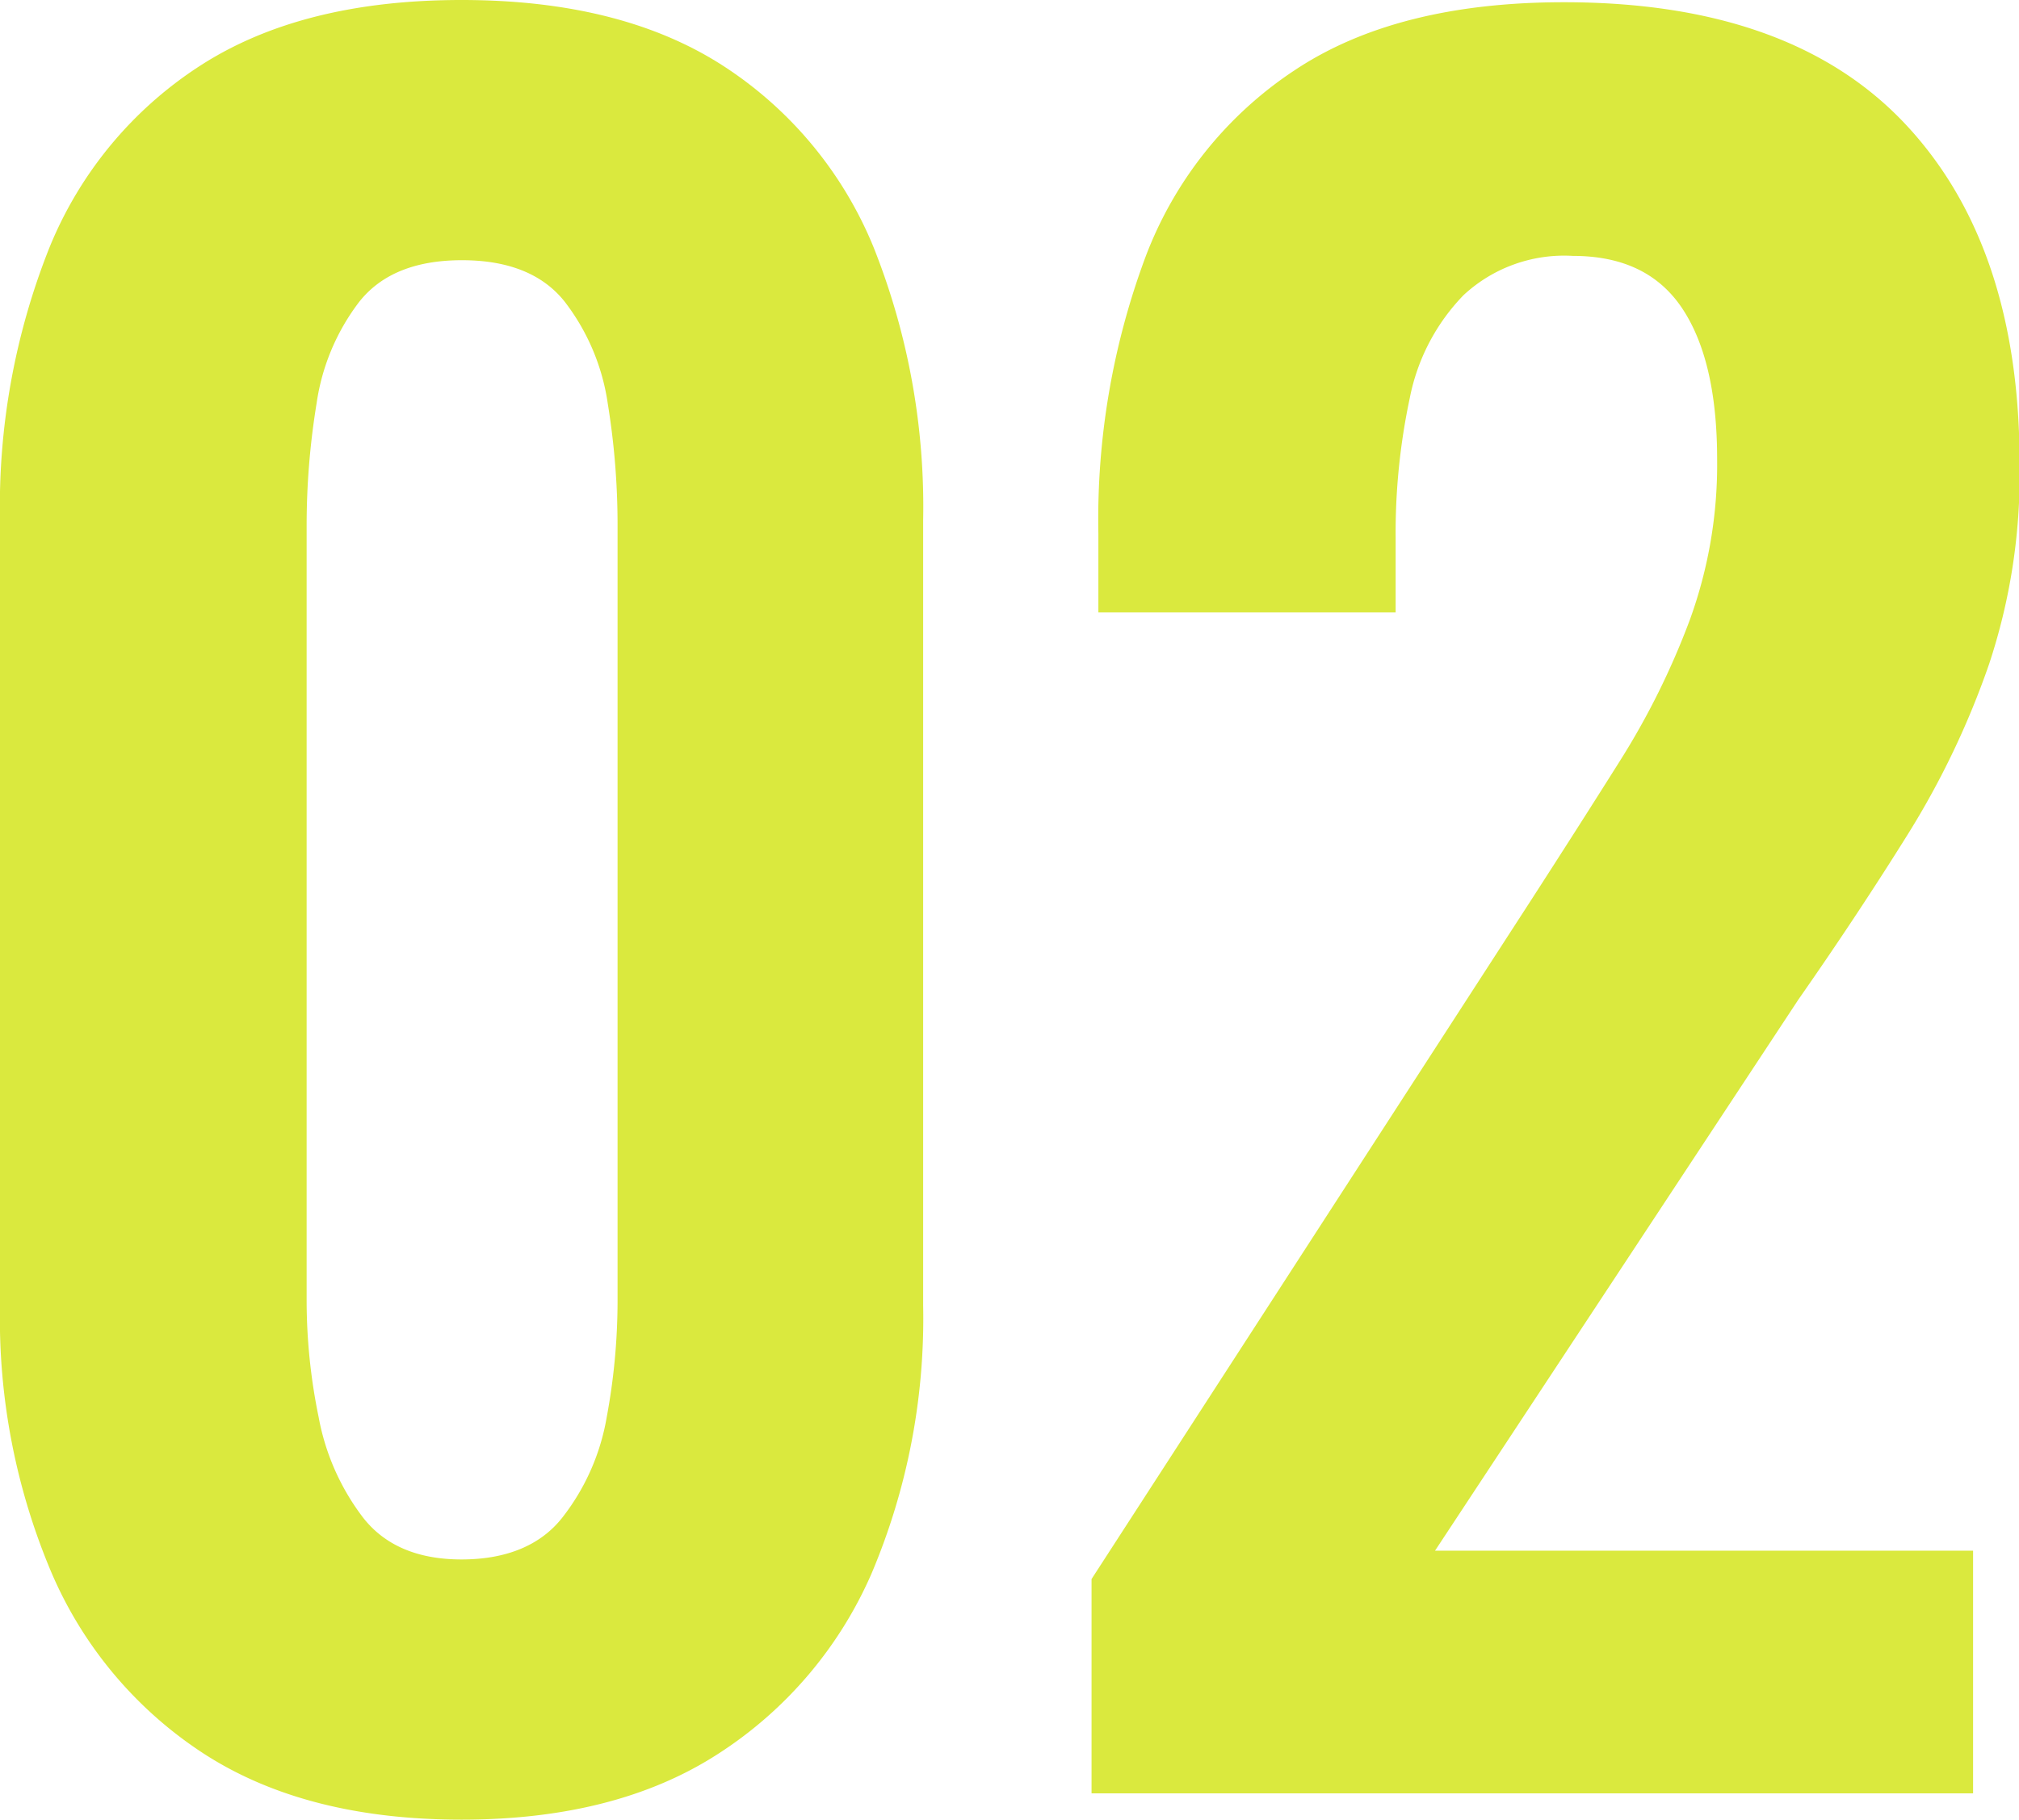
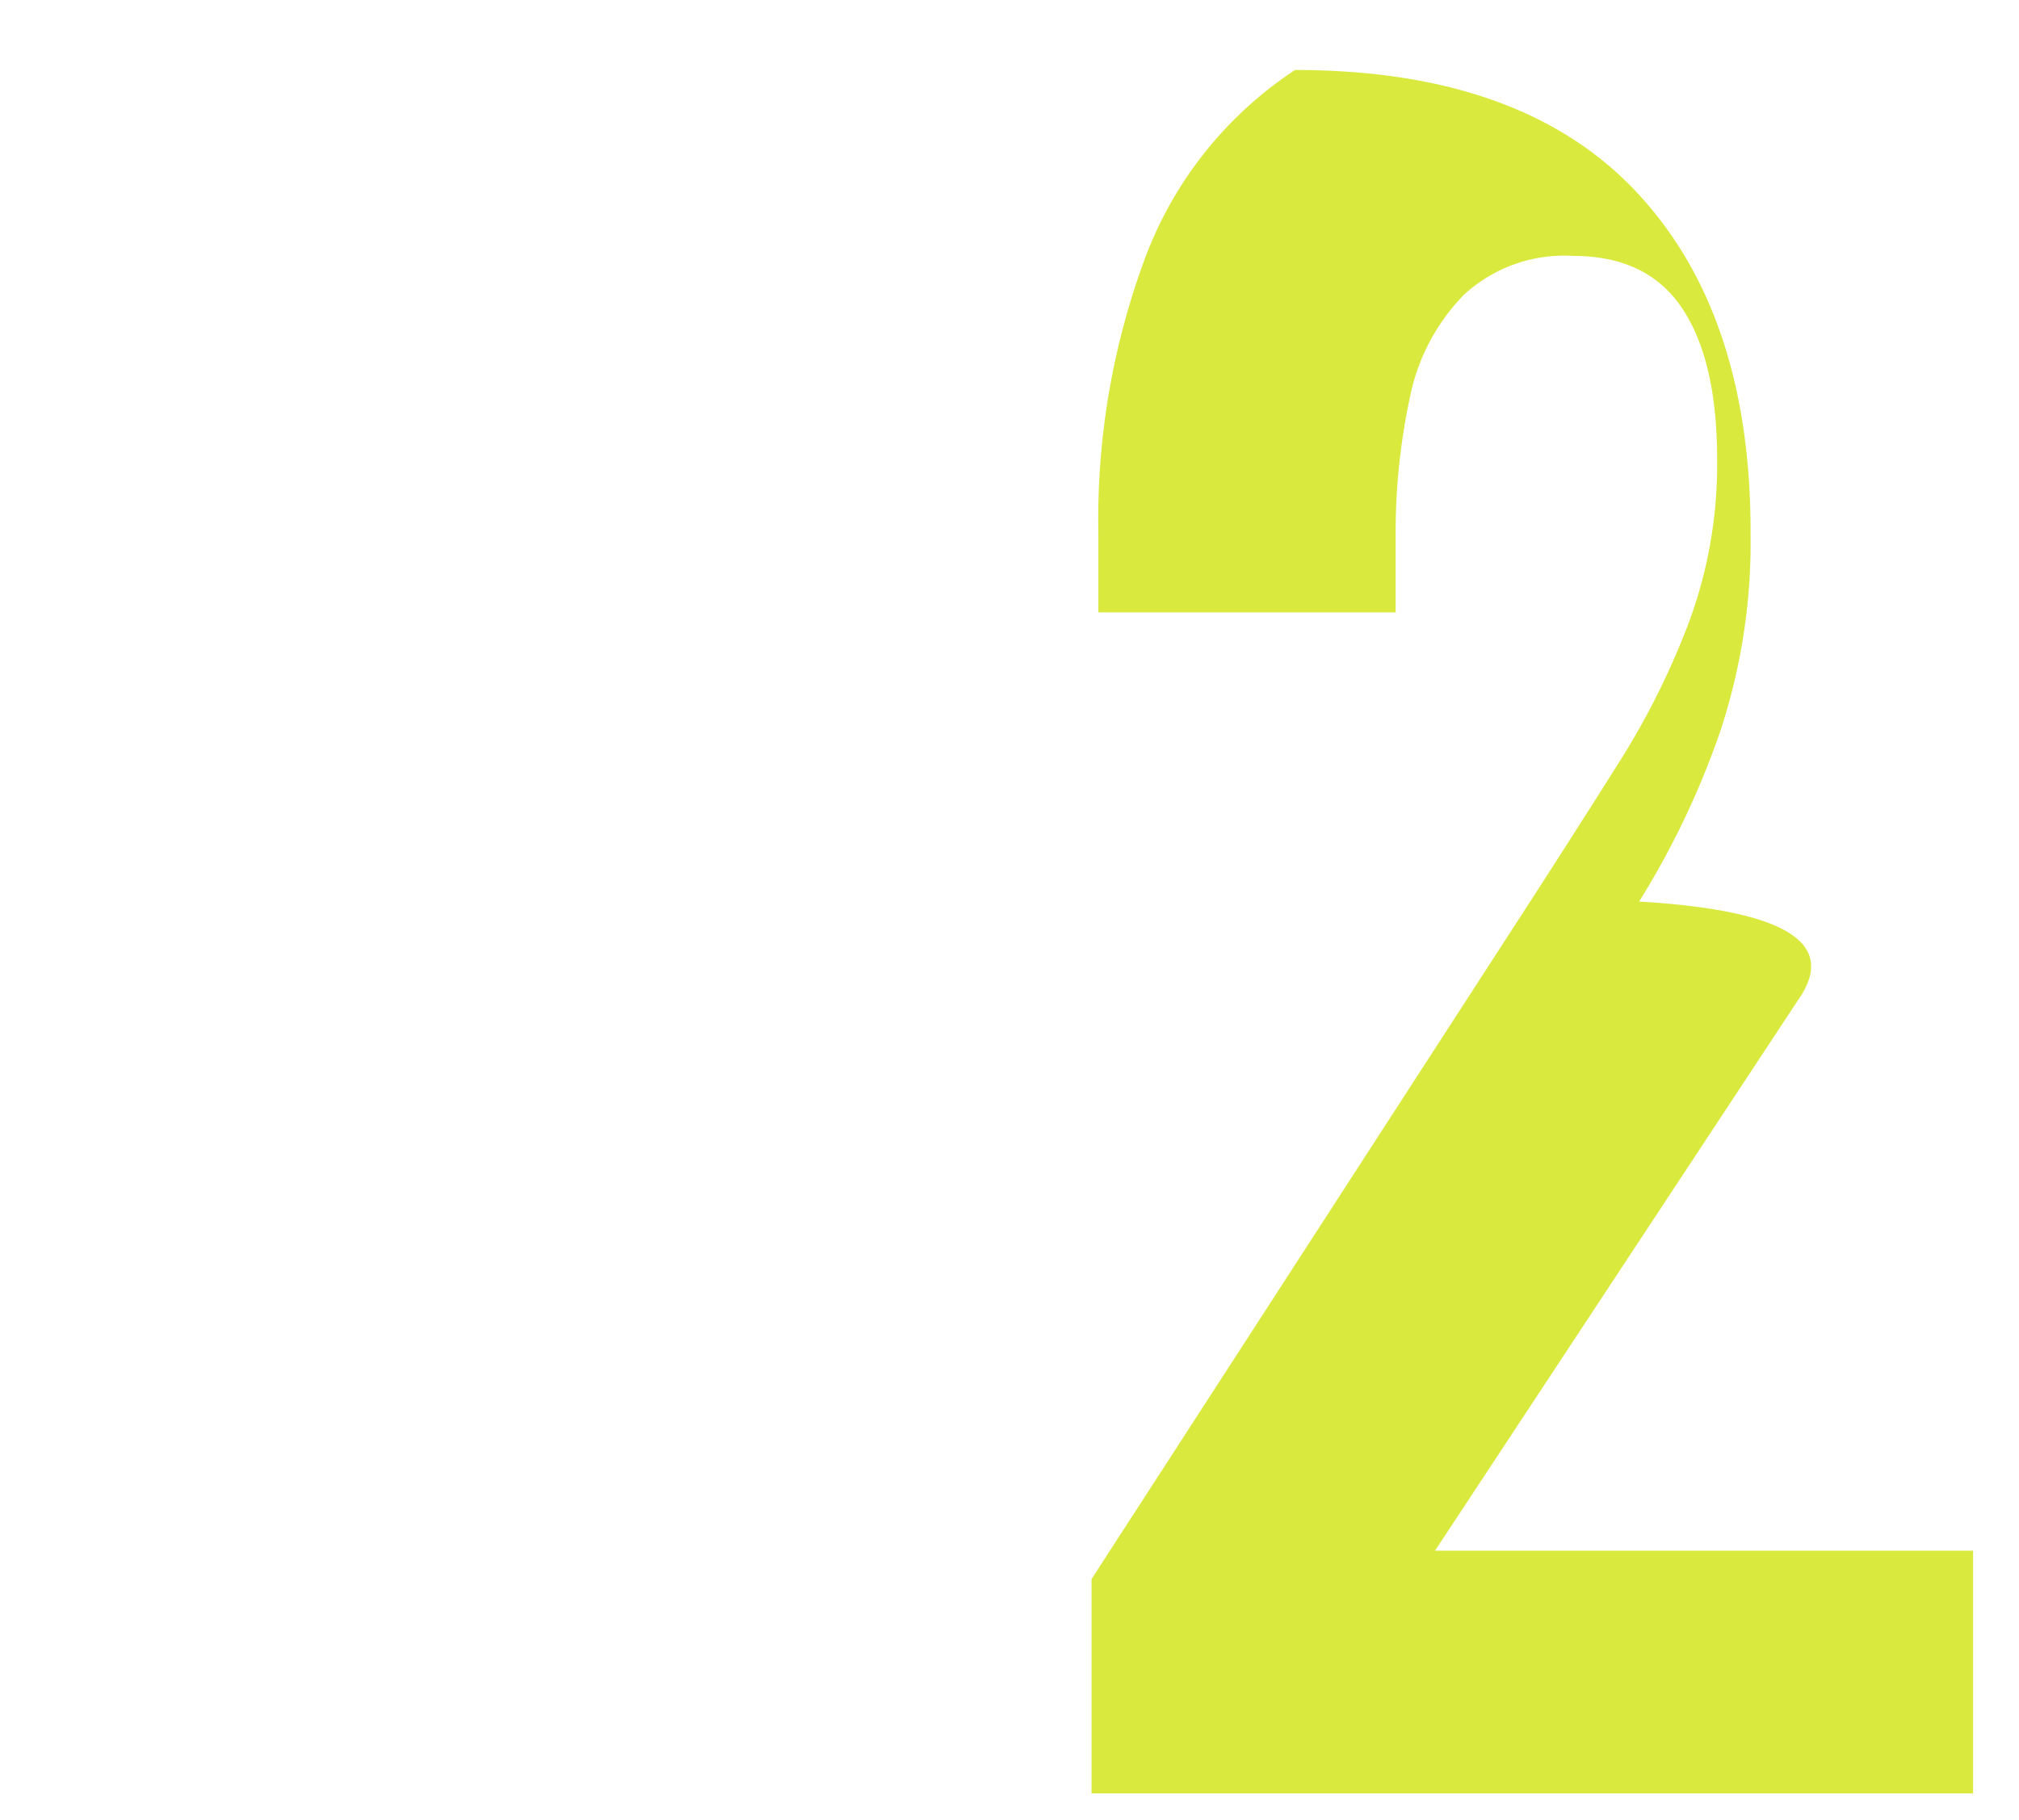
<svg xmlns="http://www.w3.org/2000/svg" viewBox="0 0 135.84 122.45">
  <defs>
    <style>.cls-1{fill:#dae93e;}</style>
  </defs>
  <g id="レイヤー_2" data-name="レイヤー 2">
    <g id="レイヤー_1-2" data-name="レイヤー 1">
-       <path class="cls-1" d="M31.05,122.45q-10.44,0-17.29-4.41a27.38,27.38,0,0,1-10.3-12.22A43.86,43.86,0,0,1,0,87.86V35A47,47,0,0,1,3.31,16.7,26.39,26.39,0,0,1,13.47,4.42Q20.31,0,31.05,0T48.64,4.42A26.45,26.45,0,0,1,58.8,16.7,47.15,47.15,0,0,1,62.11,35V87.86a44,44,0,0,1-3.46,18A27.44,27.44,0,0,1,48.35,118Q41.5,122.45,31.05,122.45Zm0-17.51c3,0,5.3-.94,6.77-2.8a15.08,15.08,0,0,0,3-6.77,42.83,42.83,0,0,0,.73-7.8V35.32a50.77,50.77,0,0,0-.66-8.17A14.69,14.69,0,0,0,38,20.31c-1.47-1.86-3.78-2.8-6.92-2.8s-5.44.94-6.91,2.8a14.69,14.69,0,0,0-2.87,6.84,50.78,50.78,0,0,0-.67,8.17V87.57a39,39,0,0,0,.81,7.8,15.84,15.84,0,0,0,3,6.77C25.9,104,28.11,104.94,31.05,104.94Z" />
-       <path class="cls-1" d="M73.44,120.68V106.26l29.44-45.48q3.23-5,6.1-9.56a51.53,51.53,0,0,0,4.71-9.5,30.59,30.59,0,0,0,1.84-10.81q0-6.63-2.35-10.16c-1.57-2.35-4-3.53-7.36-3.53a9.94,9.94,0,0,0-7.36,2.65,13.74,13.74,0,0,0-3.61,6.92,43.54,43.54,0,0,0-.95,9.42v5h-20v-5.3a50.54,50.54,0,0,1,3.17-18.62A26.08,26.08,0,0,1,87.13,4.71Q94,.15,105.23.15q15.3,0,23,8.24t7.65,23a40.43,40.43,0,0,1-2.06,13.32,56.46,56.46,0,0,1-5.44,11.4Q125,61.53,121,67.26L96.55,104.35h36.2v16.33Z" />
+       <path class="cls-1" d="M73.44,120.68V106.26l29.44-45.48q3.23-5,6.1-9.56a51.53,51.53,0,0,0,4.71-9.5,30.59,30.59,0,0,0,1.84-10.81q0-6.63-2.35-10.16c-1.57-2.35-4-3.53-7.36-3.53a9.94,9.94,0,0,0-7.36,2.65,13.74,13.74,0,0,0-3.61,6.92,43.54,43.54,0,0,0-.95,9.42v5h-20v-5.3a50.54,50.54,0,0,1,3.17-18.62A26.08,26.08,0,0,1,87.13,4.71q15.3,0,23,8.24t7.65,23a40.43,40.43,0,0,1-2.06,13.32,56.46,56.46,0,0,1-5.44,11.4Q125,61.53,121,67.26L96.55,104.35h36.2v16.33Z" />
    </g>
  </g>
</svg>